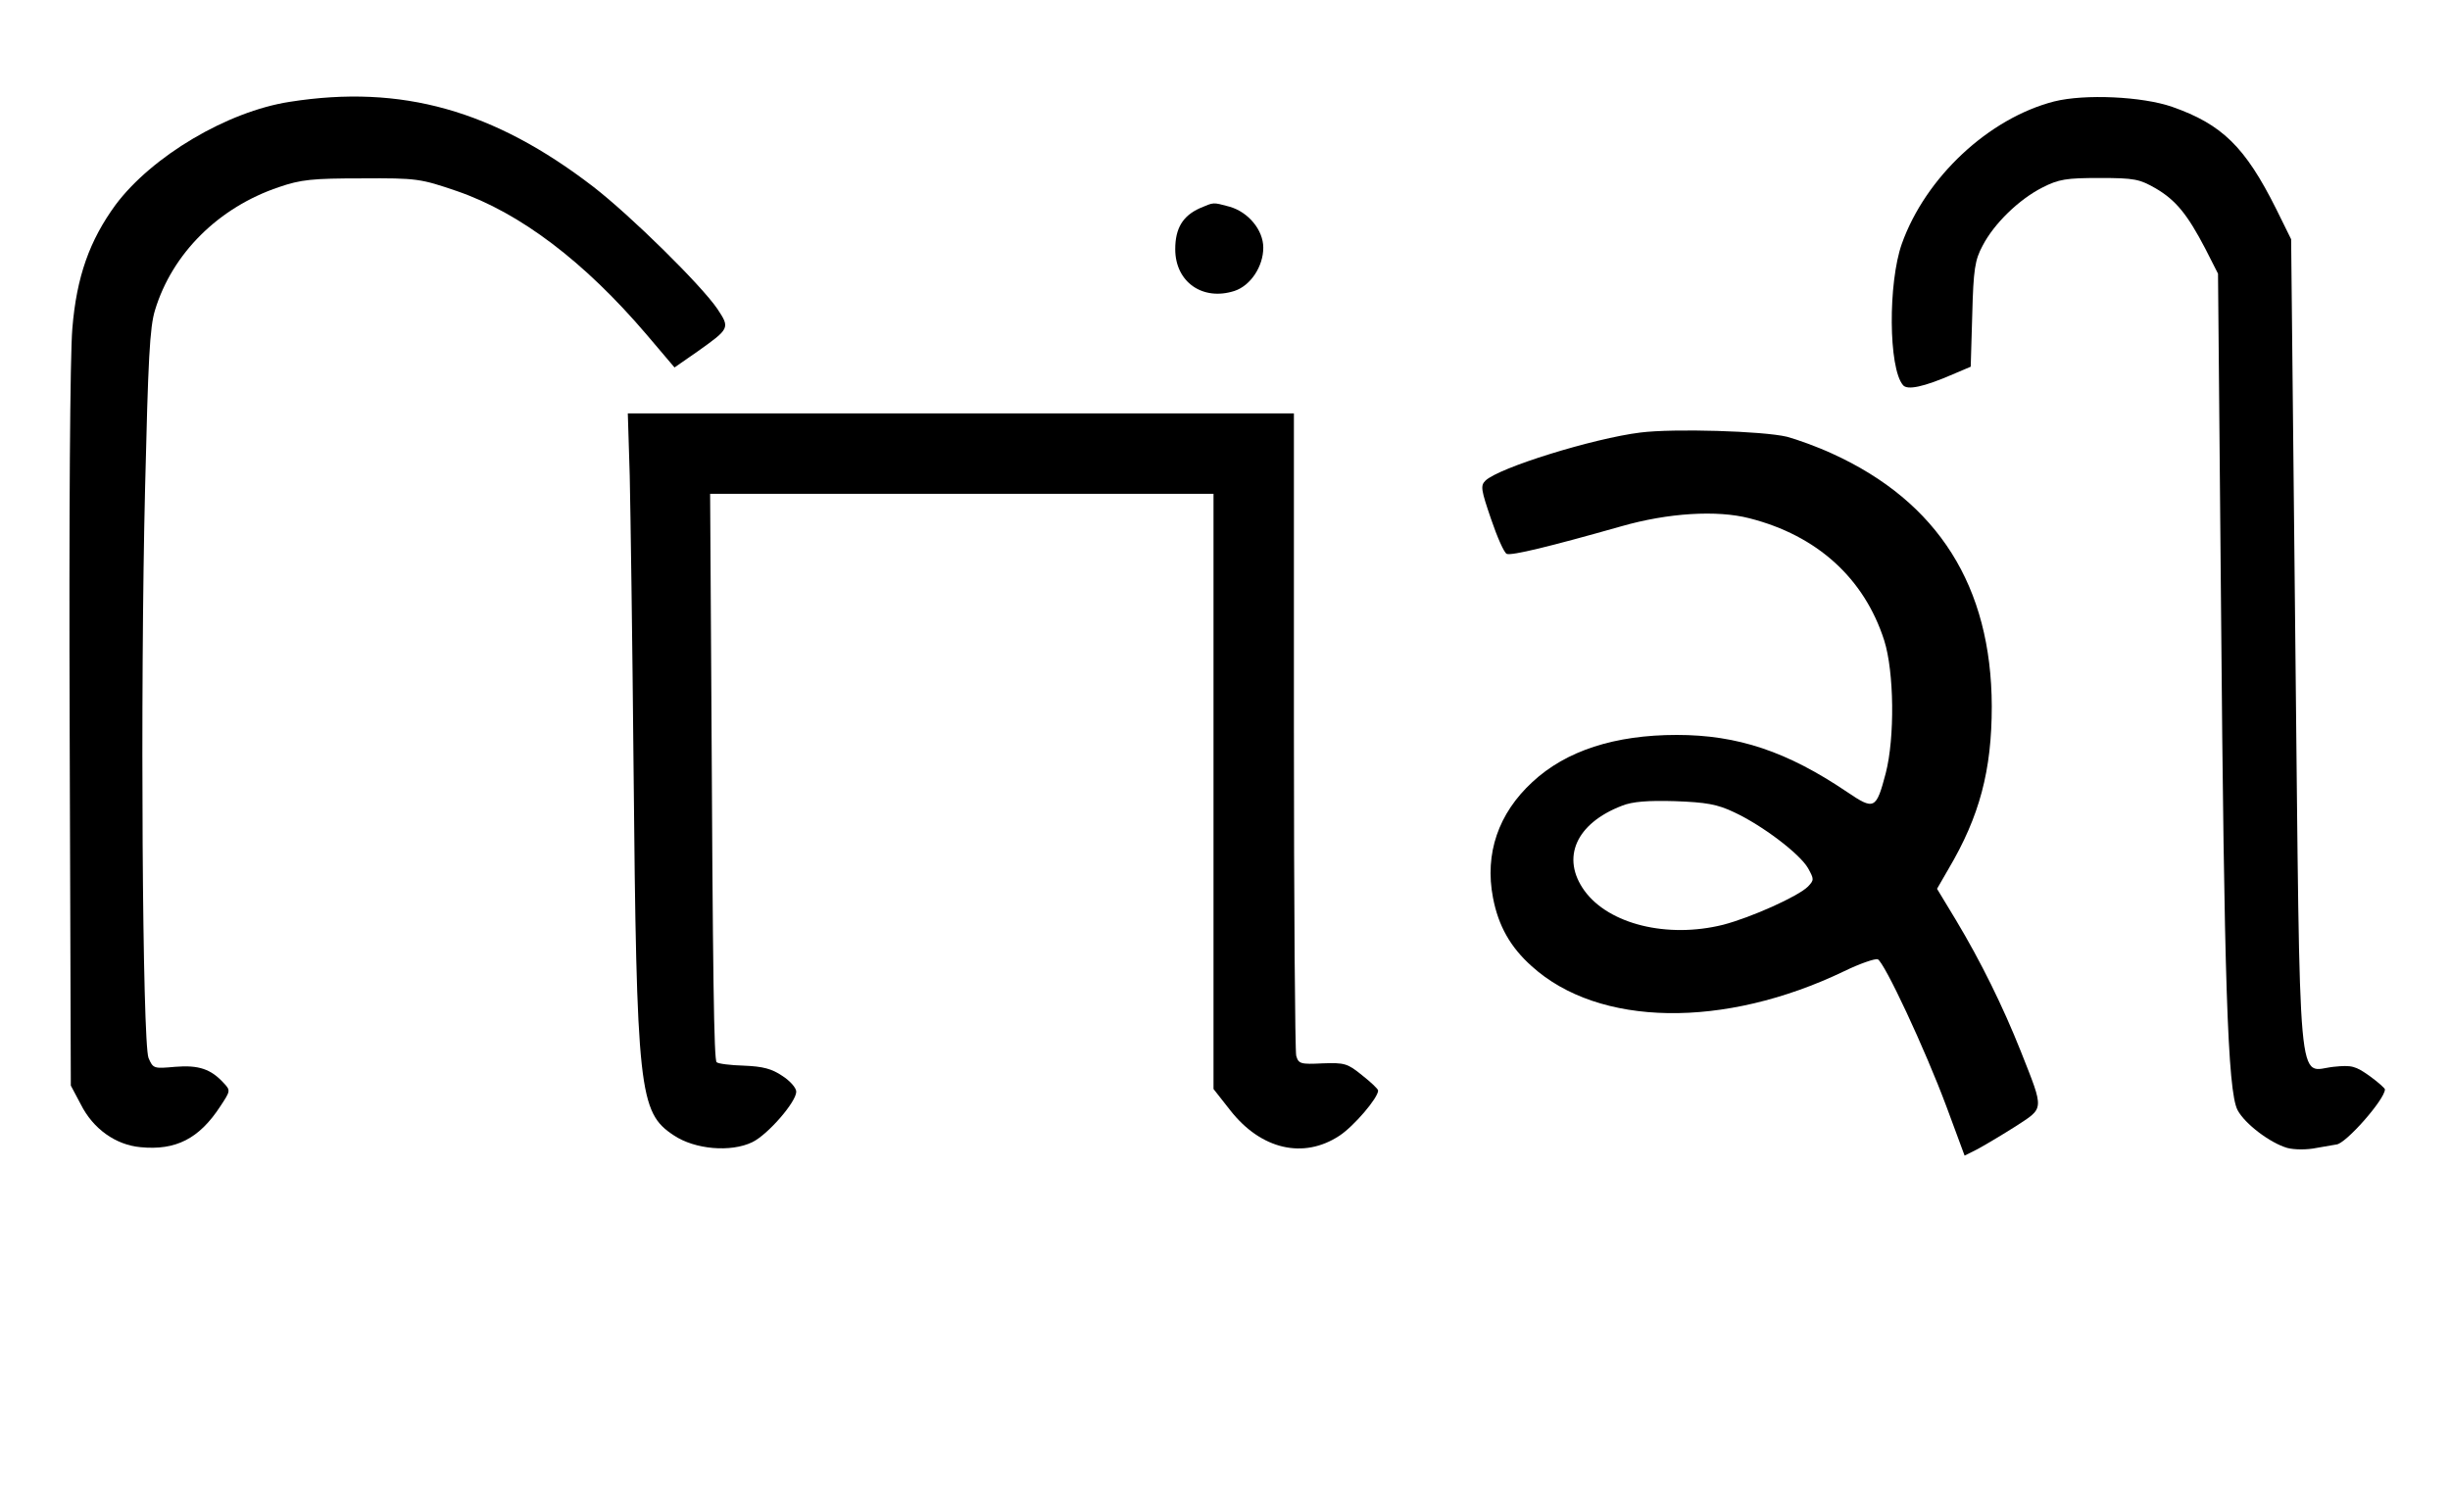
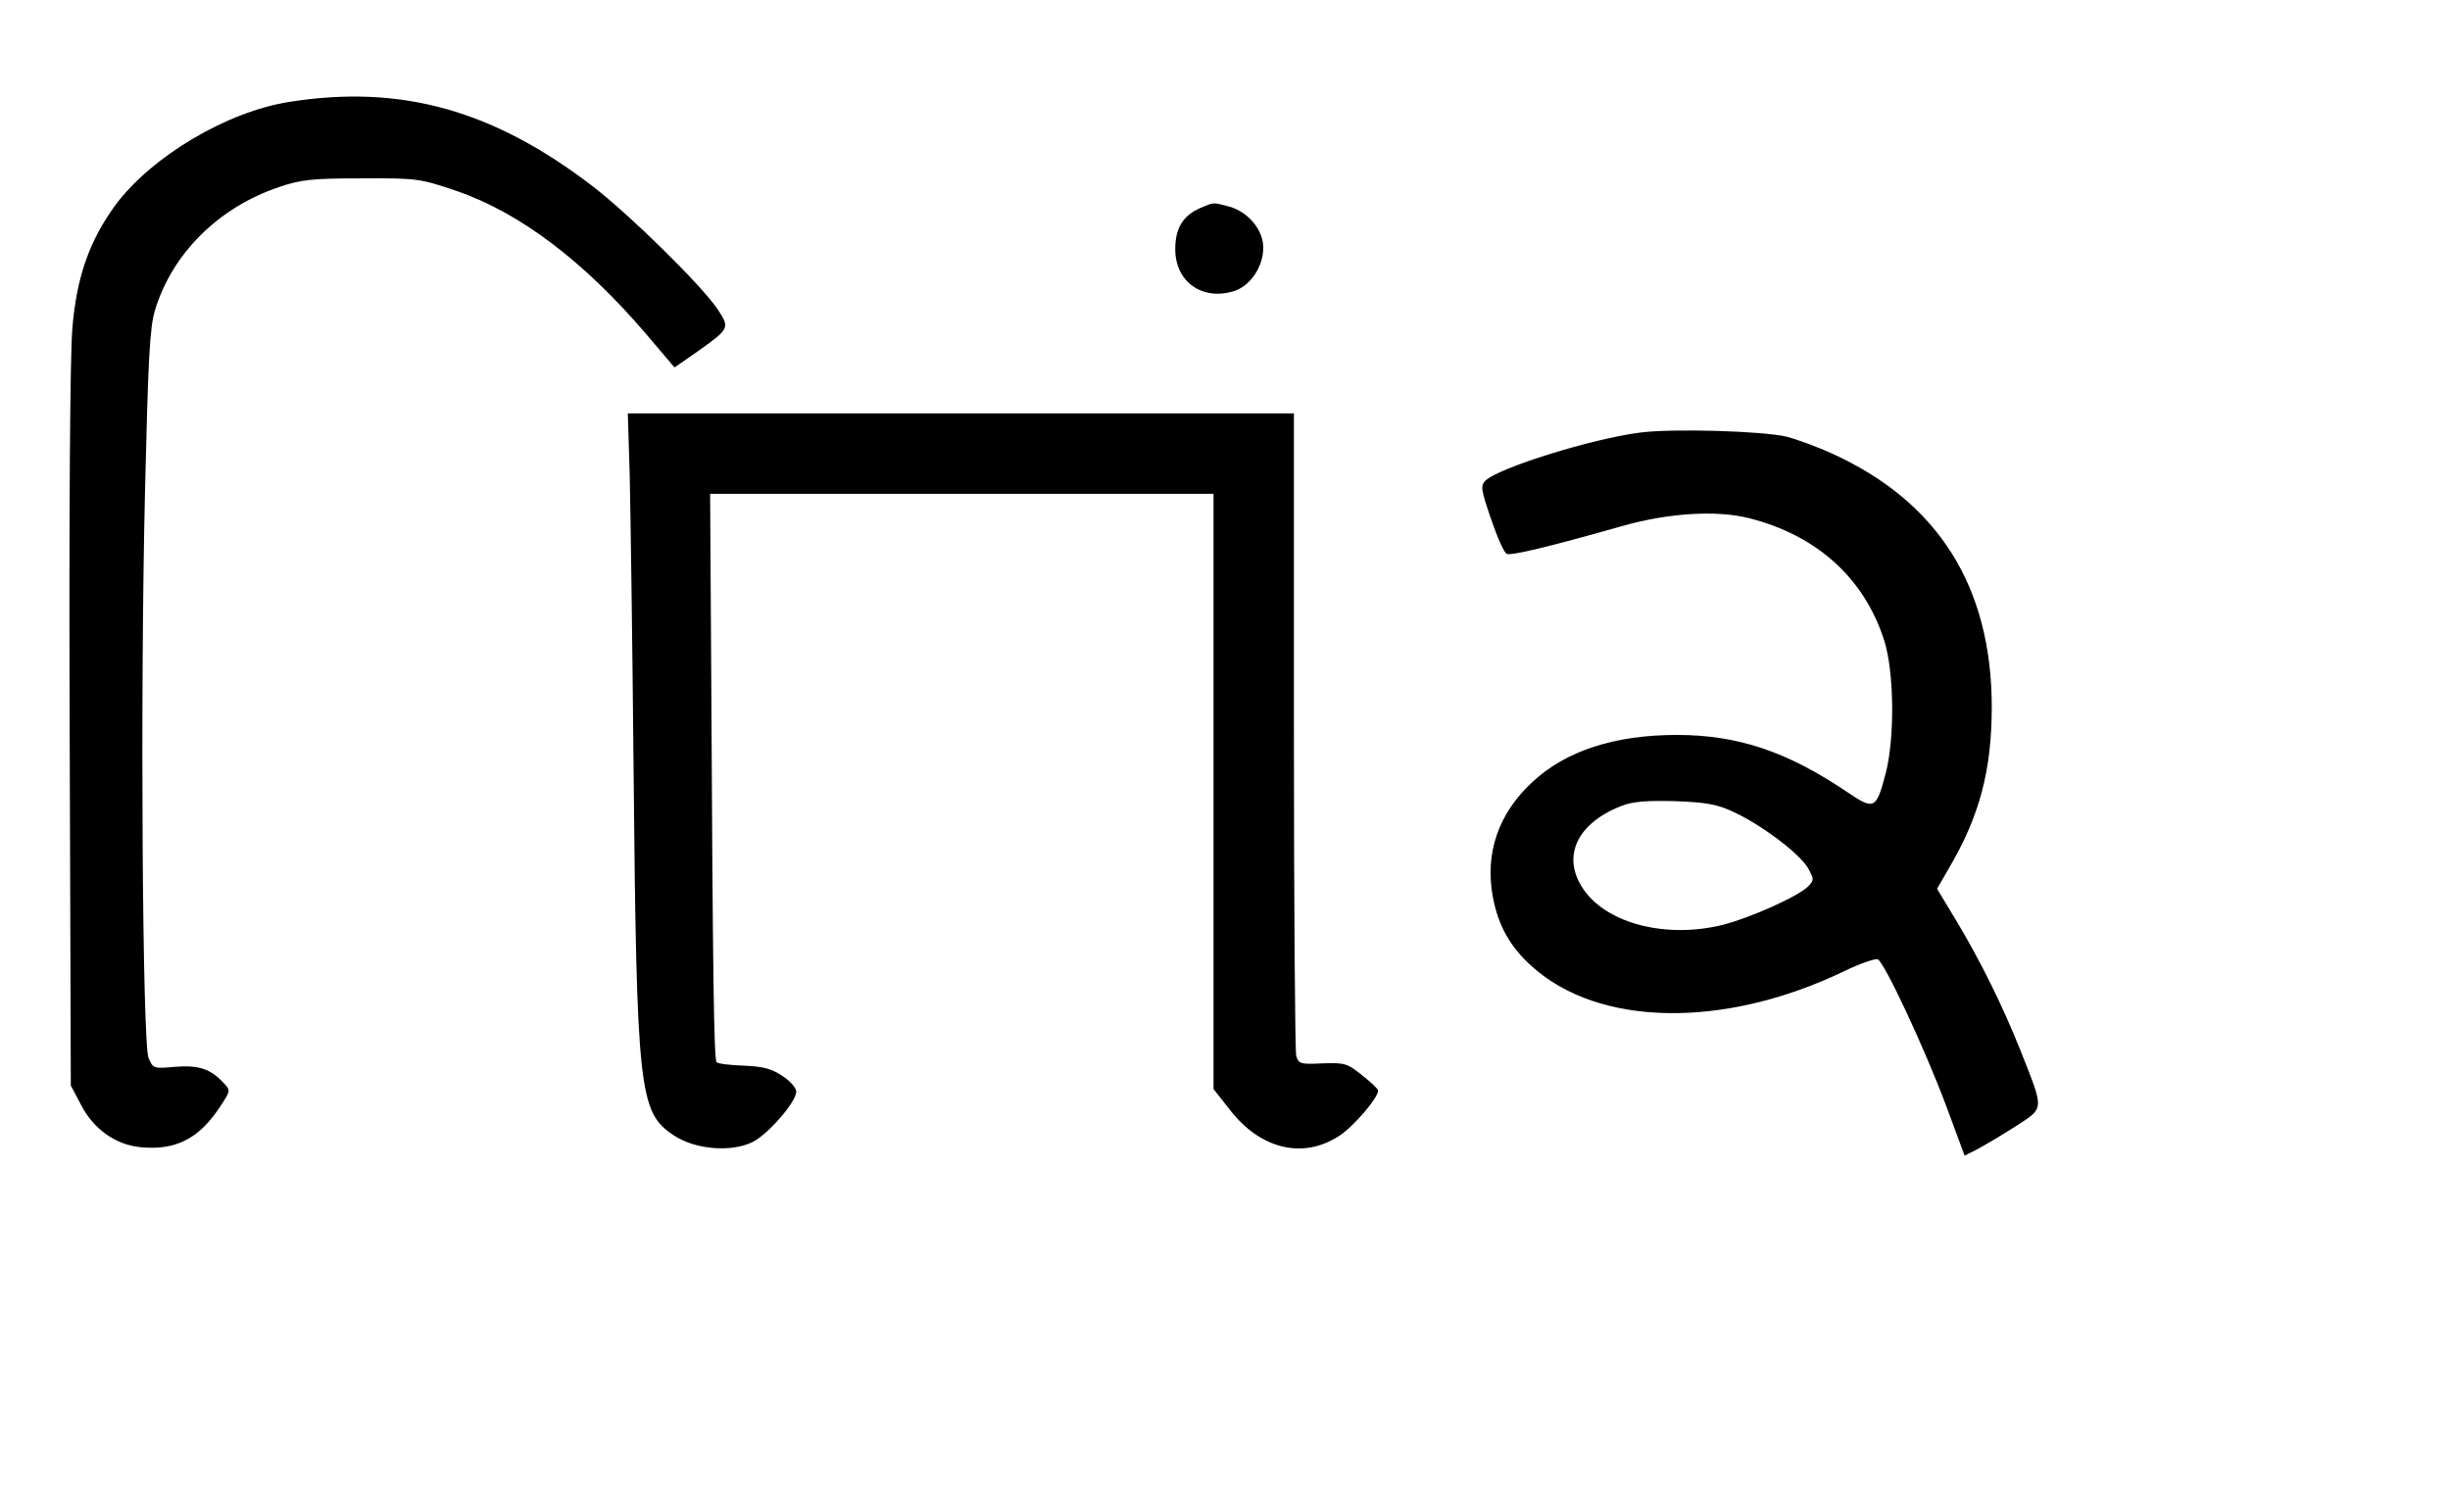
<svg xmlns="http://www.w3.org/2000/svg" version="1.0" width="640pt" height="395pt" viewBox="0 0 640 395" preserveAspectRatio="xMidYMid meet">
  <g transform="translate(0,395) scale(0.1,-0.1)" fill="#000000" stroke="none">
    <path d="M757 3684 c-163 -25 -360 -142 -455 -269 -68 -93 -102 -188 -113 -323 -6 -70 -9 -490 -7 -1047 l3 -931 26 -49 c32 -64 91 -106 156 -112 92 -9 153 22 208 106 27 41 28 42 9 62 -33 36 -65 47 -126 42 -56 -5 -58 -5 -70 23 -16 40 -22 954 -9 1489 8 335 12 420 26 465 45 148 166 268 323 321 58 20 88 23 217 23 145 1 154 -1 248 -33 166 -57 334 -185 496 -375 l73 -86 59 41 c86 61 86 62 53 112 -43 63 -227 244 -324 319 -260 200 -501 268 -793 222z" />
-     <path d="M5366 3685 c-171 -44 -336 -198 -398 -372 -36 -102 -35 -324 3 -369 11 -14 54 -5 130 28 l47 20 4 136 c3 118 7 143 27 180 30 58 95 121 156 152 43 22 63 25 150 25 91 0 104 -3 146 -27 53 -31 83 -68 130 -158 l33 -65 8 -885 c8 -957 17 -1250 43 -1300 19 -36 85 -86 130 -99 19 -5 52 -5 76 0 24 4 47 8 52 9 24 1 127 118 127 144 0 3 -18 19 -40 35 -37 26 -46 29 -94 24 -96 -10 -87 -107 -100 1105 l-11 1057 -39 79 c-81 162 -141 221 -272 267 -78 27 -228 34 -308 14z" />
    <path d="M3134 3406 c-44 -20 -64 -52 -64 -107 0 -86 72 -136 155 -109 42 14 75 64 75 113 0 46 -39 93 -88 107 -45 12 -40 12 -78 -4z" />
    <path d="M1645 2708 c2 -90 7 -433 10 -762 8 -848 14 -902 105 -962 55 -37 149 -45 205 -18 40 19 115 105 115 132 0 10 -16 28 -36 41 -28 19 -51 25 -101 27 -35 1 -67 5 -71 9 -7 7 -10 214 -14 998 l-3 487 658 0 657 0 0 -777 0 -778 44 -56 c80 -102 191 -128 285 -66 38 25 101 99 101 118 0 4 -19 22 -42 40 -38 31 -46 33 -103 31 -58 -3 -63 -1 -69 20 -3 13 -6 395 -6 851 l0 827 -870 0 -870 0 5 -162z" />
    <path d="M4285 2820 c-122 -15 -371 -92 -405 -126 -13 -13 -11 -24 15 -100 16 -47 34 -88 41 -91 13 -5 112 19 299 72 122 35 250 43 335 21 177 -45 300 -157 352 -319 26 -82 28 -254 4 -347 -25 -95 -30 -97 -101 -49 -157 106 -286 149 -445 149 -161 0 -289 -41 -377 -123 -89 -82 -125 -187 -103 -302 14 -74 46 -130 101 -179 175 -159 503 -164 817 -13 41 20 80 33 87 31 17 -7 123 -233 180 -386 l47 -127 32 16 c17 9 61 35 99 59 78 51 78 40 16 197 -47 118 -104 234 -170 344 l-49 81 30 52 c81 137 113 257 113 425 -1 313 -140 534 -417 660 -39 18 -92 37 -118 44 -63 15 -296 22 -383 11z m245 -992 c73 -34 171 -108 193 -146 16 -29 16 -31 0 -48 -26 -26 -149 -81 -222 -100 -145 -36 -298 1 -362 89 -62 86 -22 176 98 222 27 11 68 14 138 12 82 -3 111 -8 155 -29z" />
  </g>
</svg>